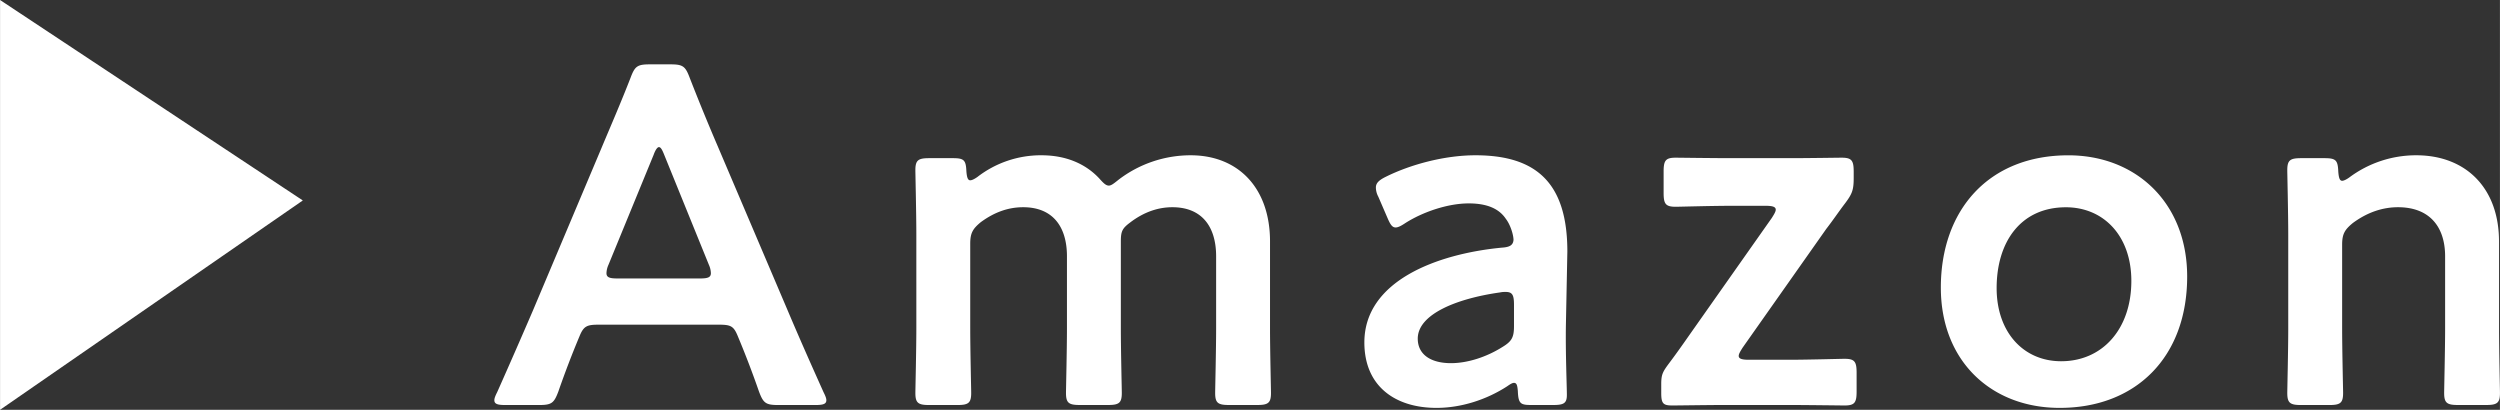
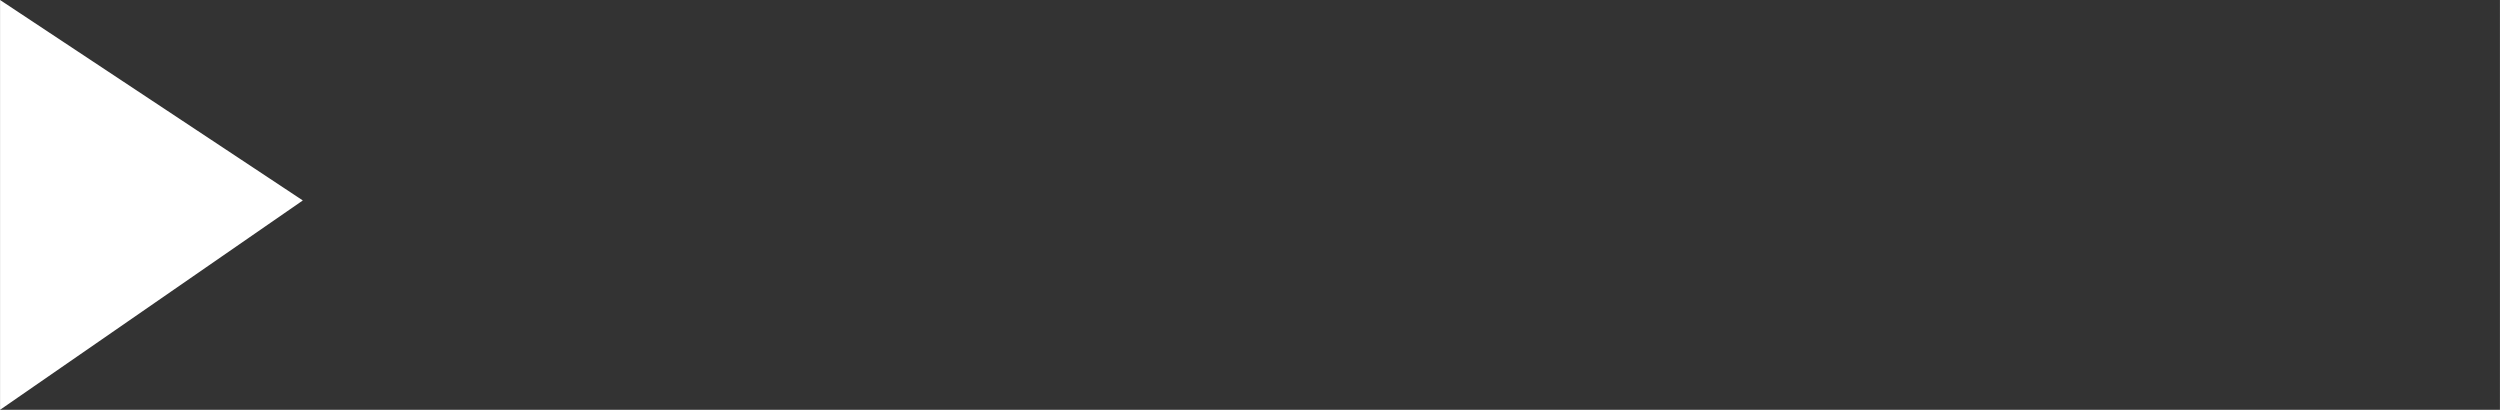
<svg xmlns="http://www.w3.org/2000/svg" width="131.611" height="21.574" viewBox="0 0 98.707 16.181">
  <rect x="0" y="0" width="98.707" height="16.181" fill="#333333" stroke="none" />
  <g fill="#fff">
-     <path fill-rule="evenodd" d="M0 16.181l11.954-8.266L0 0v16.181z" />
-     <path d="M23.678 12.819c-.494 0-.627.038-.798.456a37.226 37.226 0 00-.836 2.185c-.171.456-.266.532-.76.532h-1.33c-.304 0-.437-.038-.437-.19 0-.076.038-.171.114-.323a289.82 289.82 0 001.406-3.211l2.717-6.44c.342-.817.741-1.729 1.14-2.755.171-.456.266-.532.76-.532h.817c.494 0 .589.076.76.532a86.183 86.183 0 001.121 2.736l2.735 6.421c.418.988.836 1.938 1.425 3.249.076.152.114.247.114.323 0 .152-.133.19-.437.19h-1.463c-.494 0-.589-.076-.76-.532a37.226 37.226 0 00-.836-2.185c-.171-.418-.285-.456-.798-.456h-4.654zm.342-2.356a.853.853 0 00-.076.323c0 .171.133.209.437.209h3.249c.304 0 .437-.038.437-.209a.853.853 0 00-.076-.323l-1.767-4.35c-.076-.19-.133-.304-.209-.304-.057 0-.133.095-.209.304l-1.786 4.35zm14.287 2.489c0 .855.038 2.432.038 2.565 0 .399-.114.475-.551.475h-1.102c-.437 0-.551-.076-.551-.475 0-.133.038-1.71.038-2.565V9.285c0-.855-.038-2.432-.038-2.565 0-.399.114-.475.551-.475h.931c.437 0 .513.076.532.513.019.247.057.361.152.361.057 0 .152-.038.285-.133a4.094 4.094 0 012.527-.855c.95 0 1.729.323 2.28.912.171.19.266.285.38.285.095 0 .19-.076.38-.228a4.686 4.686 0 012.85-.969c1.881 0 3.135 1.292 3.135 3.4v3.42c0 .855.038 2.432.038 2.565 0 .399-.114.475-.551.475h-1.102c-.437 0-.551-.076-.551-.475 0-.133.038-1.71.038-2.565V10.12c0-1.159-.551-1.938-1.729-1.938-.532 0-1.102.171-1.672.608-.304.228-.361.342-.361.741v3.42c0 .855.038 2.432.038 2.565 0 .399-.114.475-.551.475h-1.102c-.437 0-.551-.076-.551-.475 0-.133.038-1.71.038-2.565V10.12c0-1.159-.551-1.938-1.729-1.938-.551 0-1.102.171-1.672.589-.323.266-.418.437-.418.855v3.324zm22.173 3.039c-.437 0-.532-.038-.551-.551-.019-.209-.038-.323-.152-.323-.057 0-.133.038-.266.133-.817.532-1.824.855-2.792.855-1.634 0-2.85-.855-2.85-2.584 0-2.432 2.869-3.495 5.414-3.742.323-.019.456-.095.475-.304 0-.19-.114-.589-.304-.836-.266-.399-.741-.608-1.463-.608-.836 0-1.824.342-2.508.779-.171.114-.285.171-.38.171-.133 0-.209-.114-.323-.38l-.361-.836a.781.781 0 01-.095-.361c0-.171.114-.285.38-.418.988-.494 2.337-.855 3.552-.855 2.432 0 3.628 1.121 3.628 3.799l-.057 2.888c-.019 1.083.038 2.451.038 2.774s-.114.399-.532.399h-.855zm-1.026-4.464c-.076 0-.133 0-.228.019-1.748.247-3.249.874-3.249 1.824 0 .627.513.969 1.311.969.665 0 1.406-.247 2.014-.627.38-.228.475-.38.475-.836v-.836c0-.38-.057-.513-.323-.513zm11.172 2.678c.741 0 2.071-.038 2.204-.038.399 0 .475.114.475.551v.741c0 .437-.076.551-.475.551-.133 0-1.463-.019-2.204-.019H68.08c-.646 0-1.805.019-2.052.019-.361 0-.437-.076-.437-.494v-.342c0-.399.057-.494.342-.874.285-.38.551-.76.817-1.14l3.21-4.559c.095-.152.152-.247.152-.323 0-.114-.133-.152-.399-.152h-1.349c-.741 0-2.071.038-2.204.038-.399 0-.475-.114-.475-.551v-.836c0-.437.076-.551.475-.551.133 0 1.463.019 2.204.019h2.356c.627 0 1.862-.019 1.995-.019.399 0 .475.114.475.551v.247c0 .475-.057.627-.342 1.007-.247.323-.475.665-.741 1.007l-3.305 4.692c-.095.152-.152.247-.152.323 0 .114.133.152.399.152h1.577zm15.731-3.286c0 3.192-2.033 5.186-5.034 5.186-2.698 0-4.692-1.843-4.692-4.749 0-3.058 1.881-5.224 5.034-5.224 2.678 0 4.692 1.881 4.692 4.787zm-7.523.456c0 1.748 1.064 2.888 2.546 2.888 1.634 0 2.773-1.273 2.773-3.172 0-1.786-1.102-2.907-2.583-2.907-1.786 0-2.736 1.368-2.736 3.192zm13.642 1.577c0 .855.038 2.432.038 2.565 0 .399-.114.475-.551.475h-1.102c-.437 0-.551-.076-.551-.475 0-.133.038-1.71.038-2.565V9.285c0-.855-.038-2.432-.038-2.565 0-.399.114-.475.551-.475h.912c.456 0 .532.076.551.532.019.247.057.361.152.361.057 0 .152-.038.285-.133a4.403 4.403 0 012.641-.874c1.957 0 3.268 1.292 3.268 3.4v3.42c0 .855.038 2.432.038 2.565 0 .399-.114.475-.551.475h-1.102c-.437 0-.551-.076-.551-.475 0-.133.038-1.71.038-2.565V10.12c0-1.159-.608-1.938-1.862-1.938-.589 0-1.197.19-1.786.627-.323.266-.418.437-.418.855v3.286z" />
+     <path fill-rule="evenodd" d="M0 16.181l11.954-8.266L0 0z" />
  </g>
</svg>